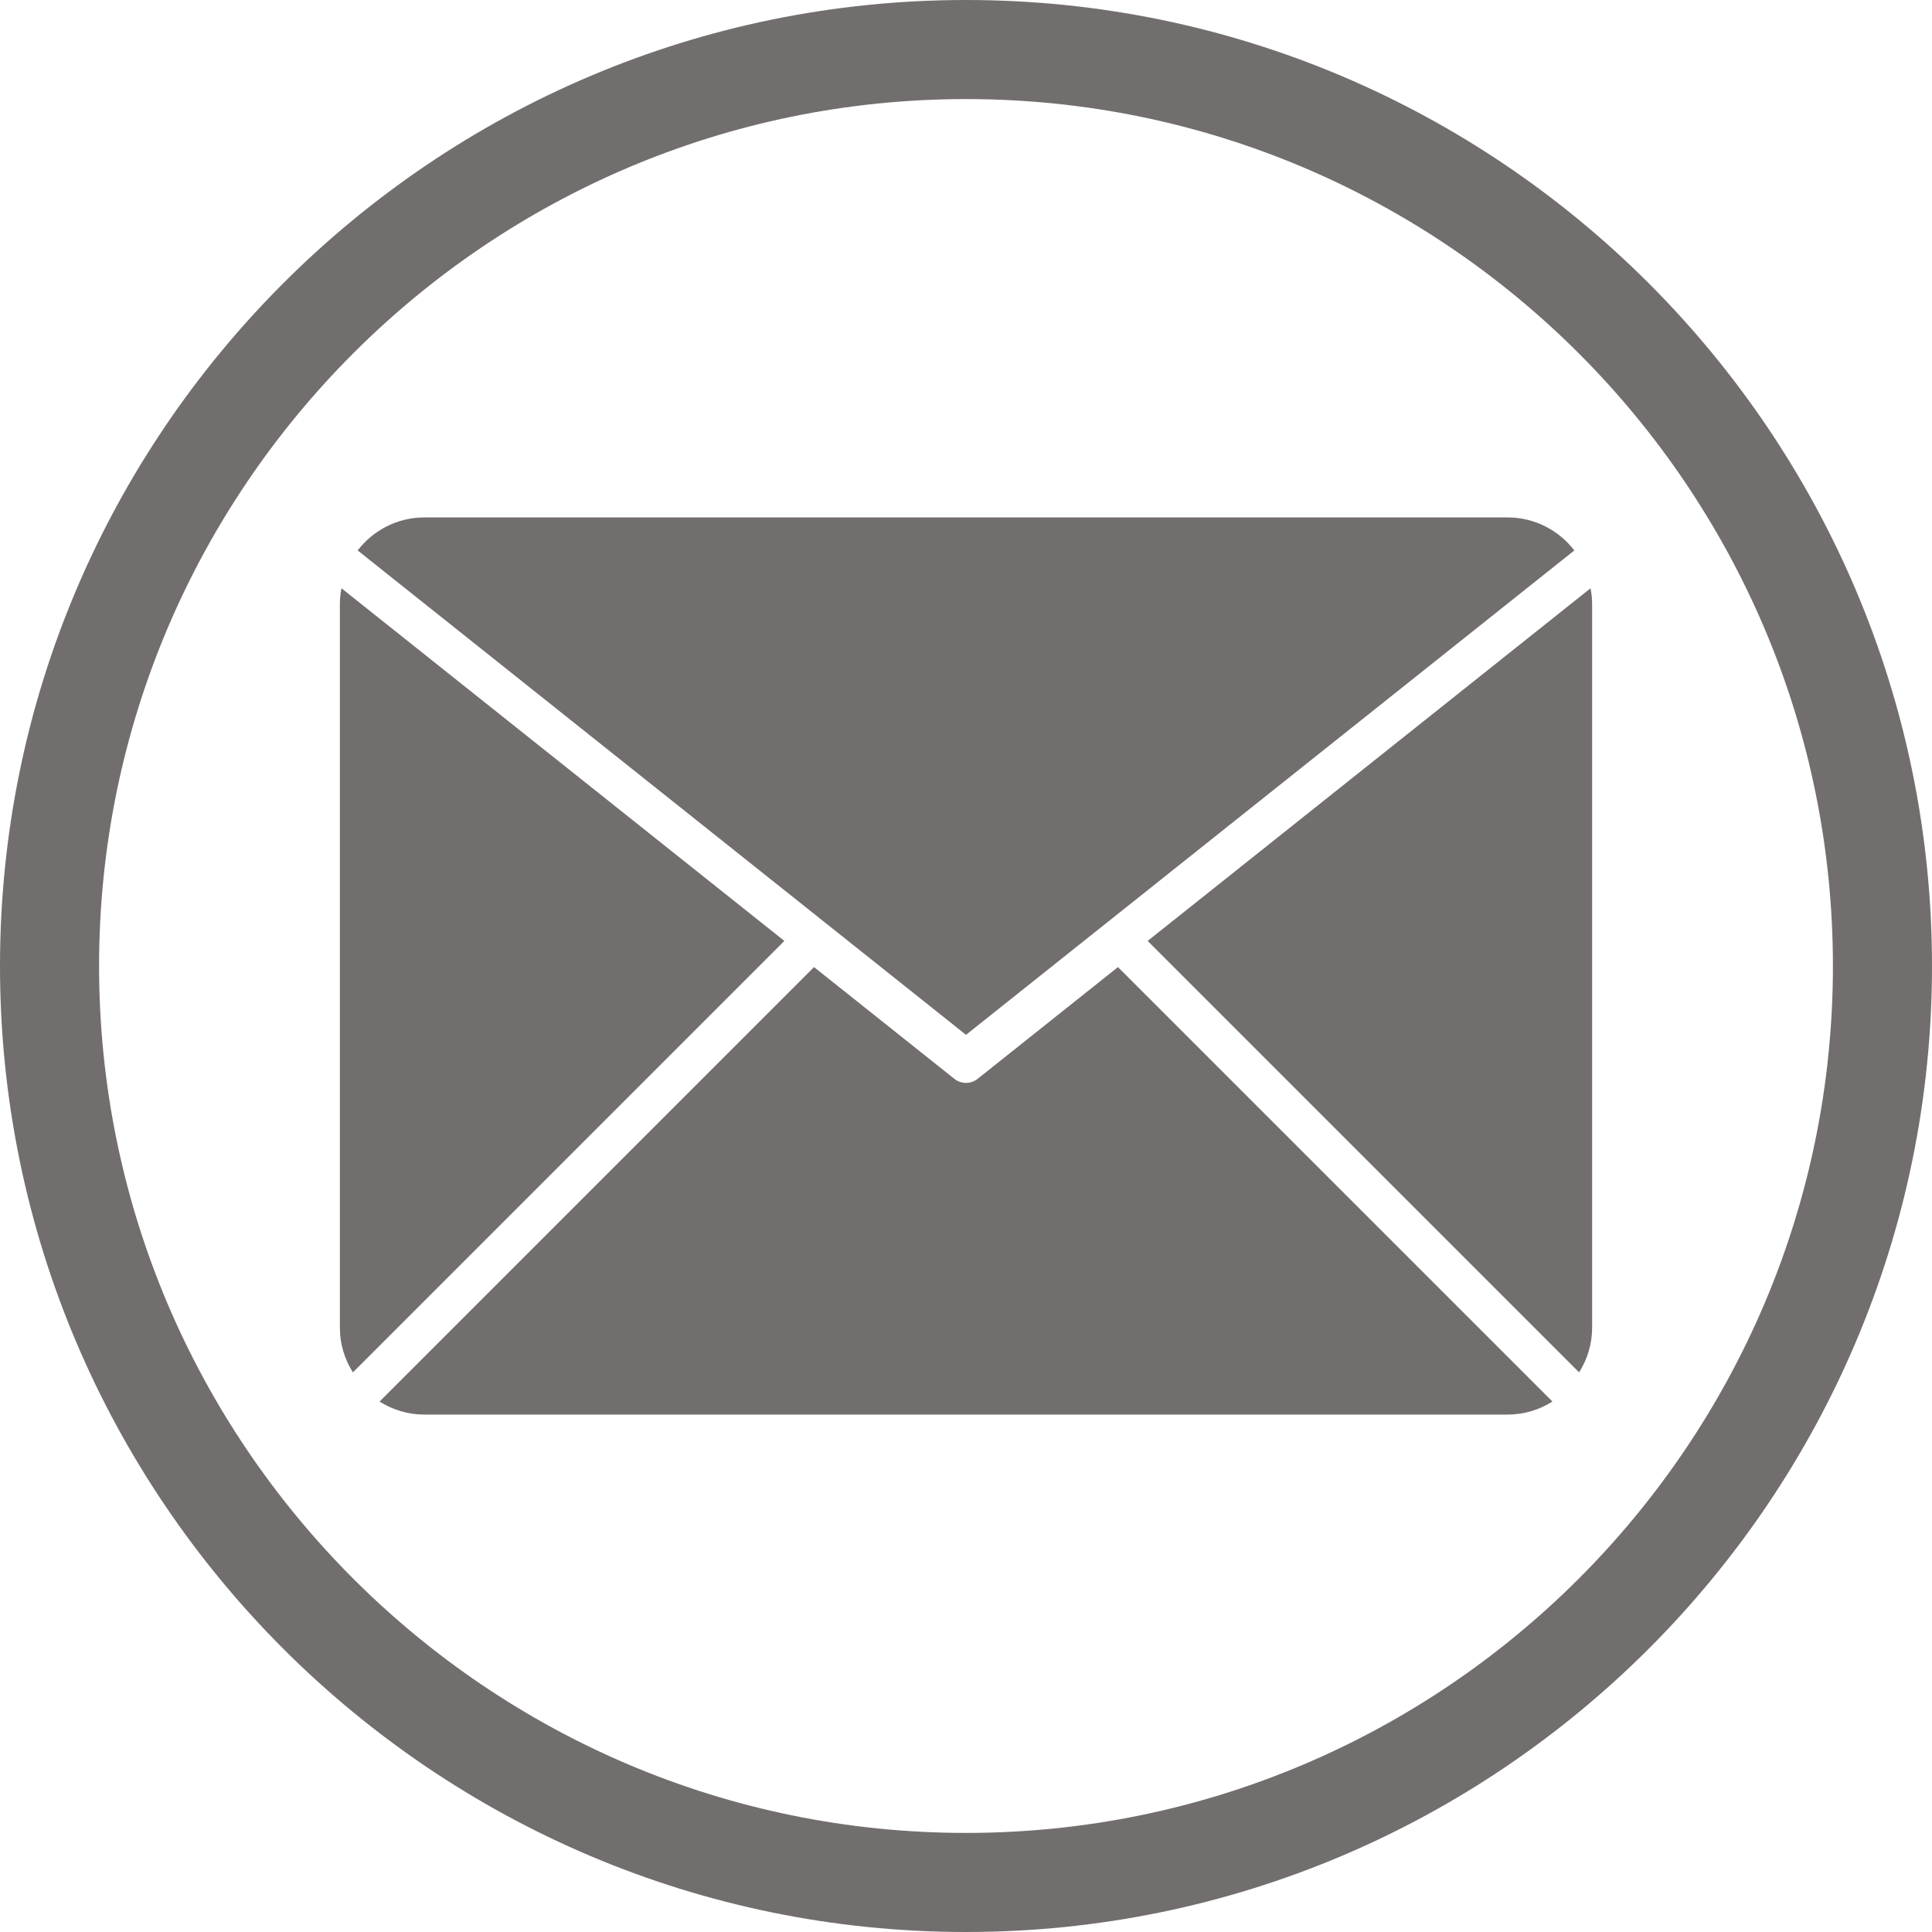
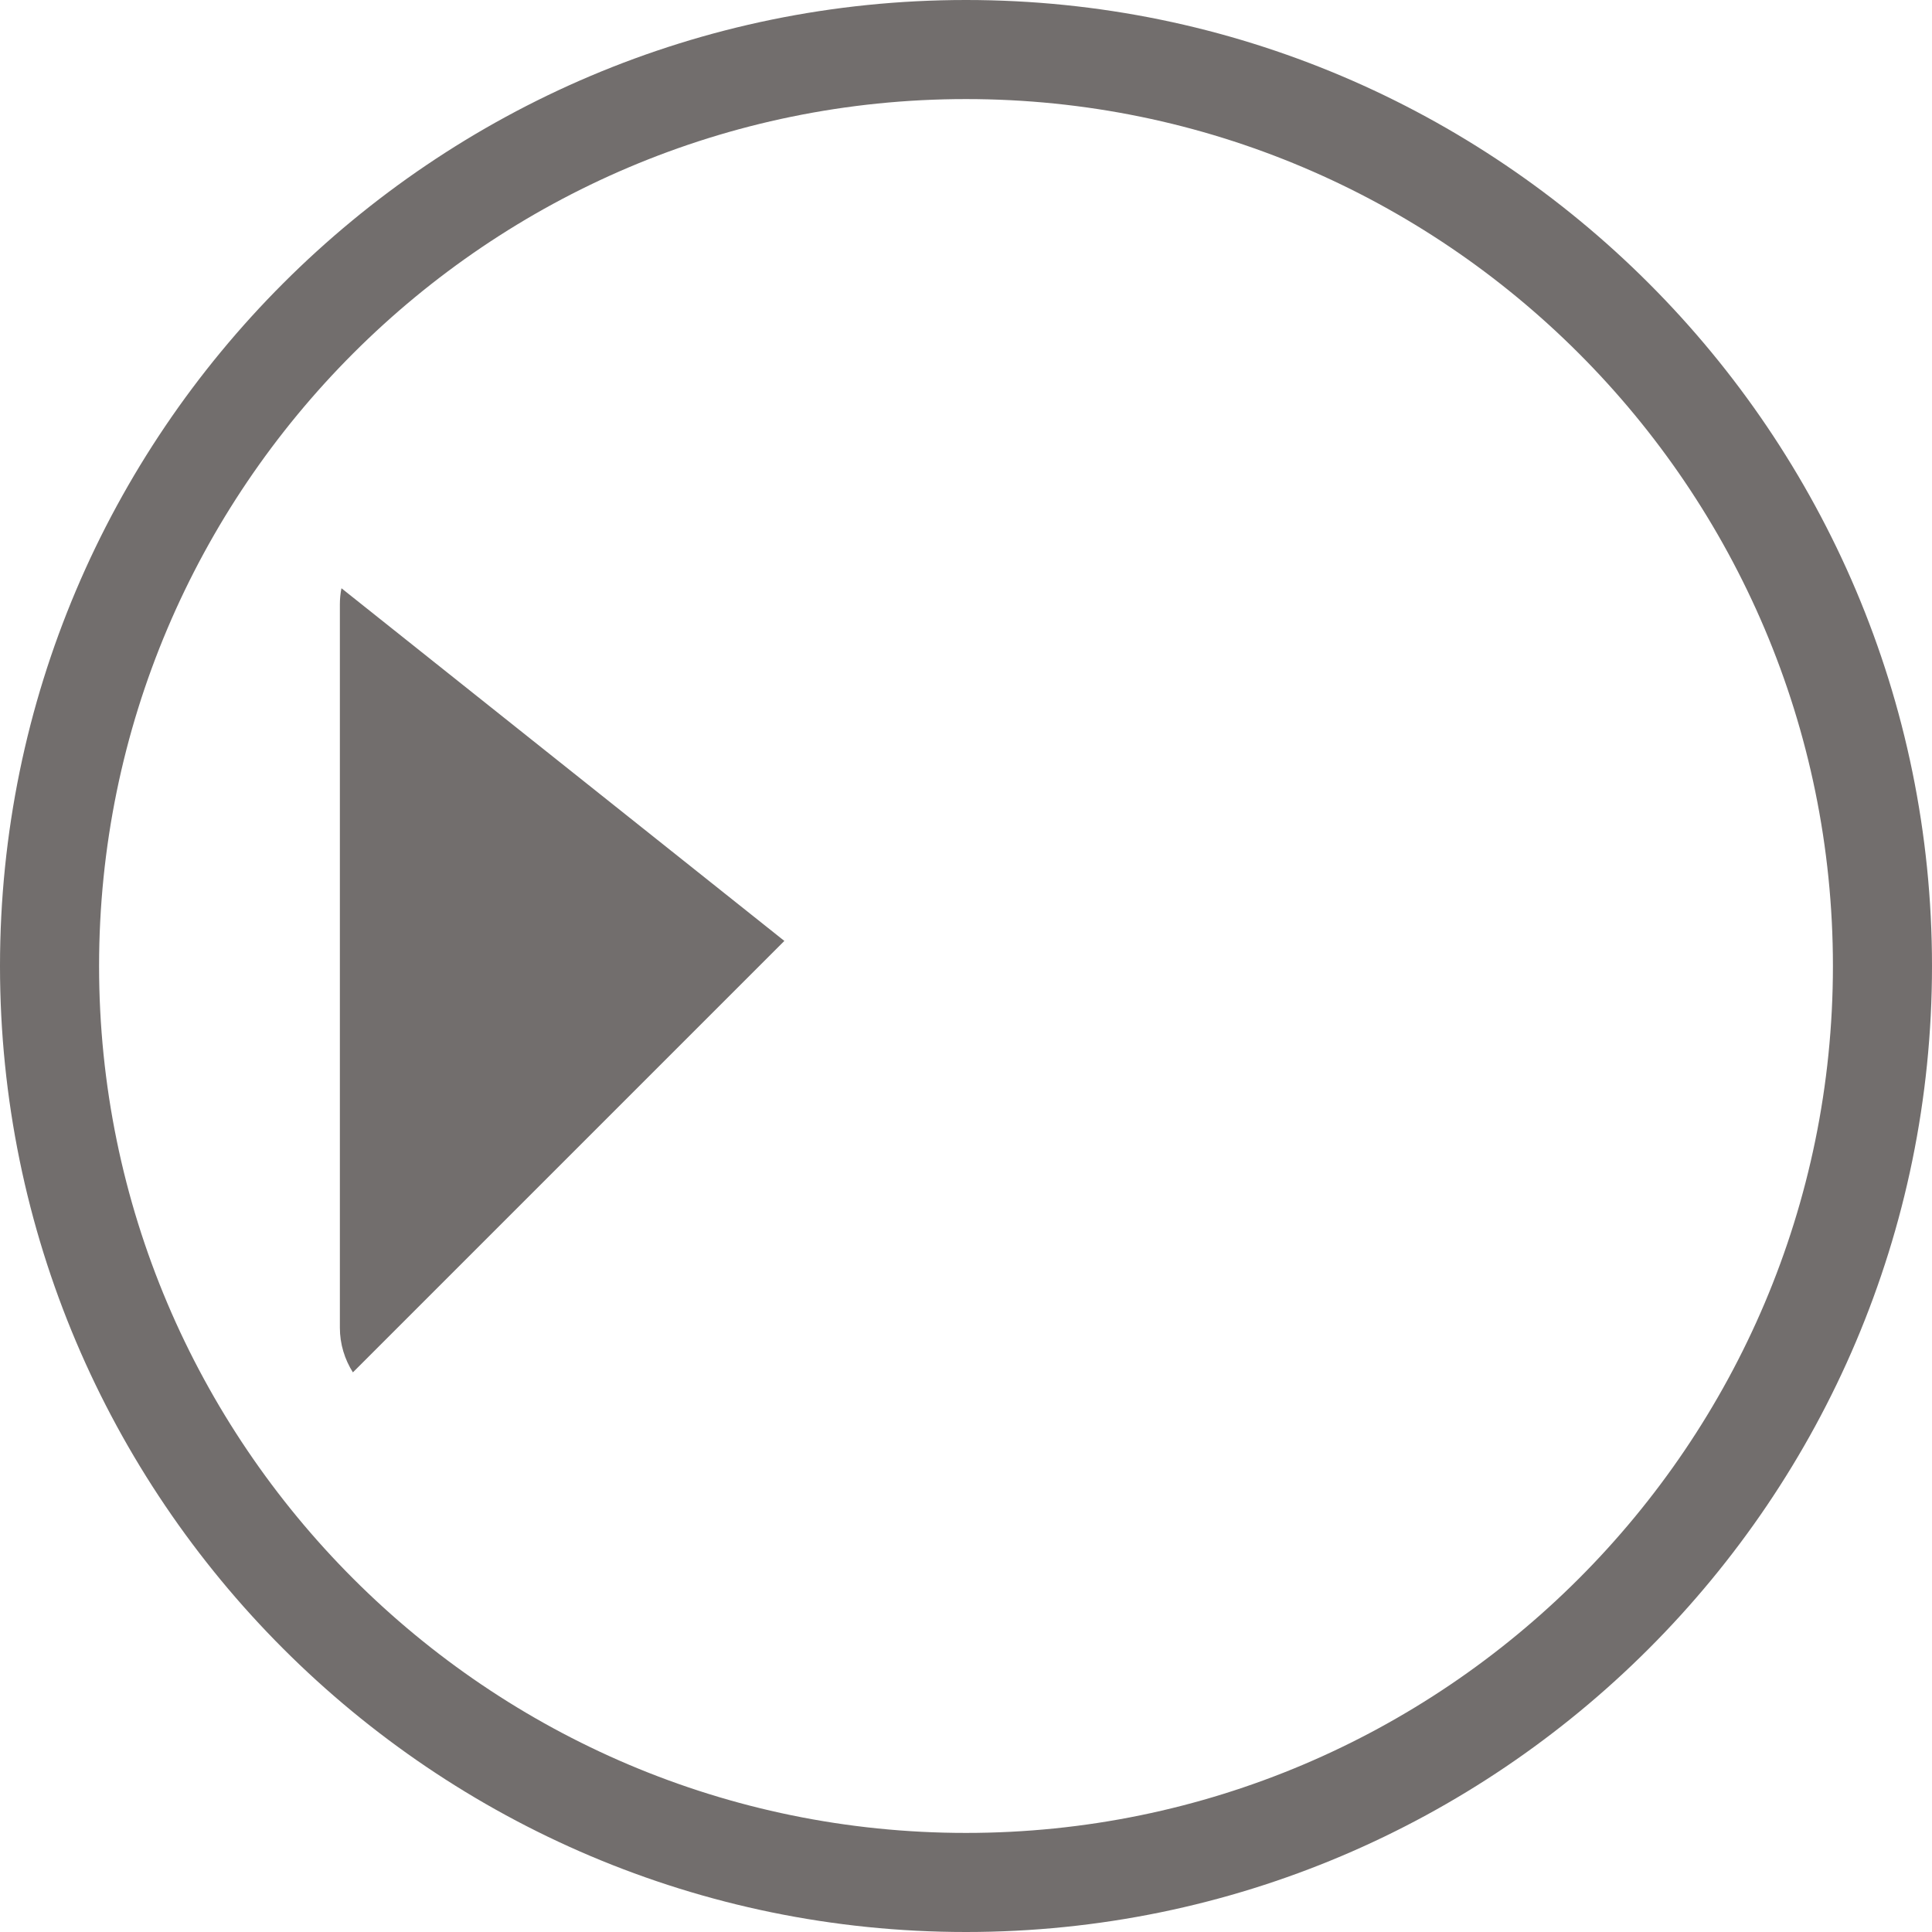
<svg xmlns="http://www.w3.org/2000/svg" fill="#726e6d" height="195" preserveAspectRatio="xMidYMid meet" version="1" viewBox="2.5 2.5 195.0 195.0" width="195" zoomAndPan="magnify">
  <g>
    <g>
      <g id="change1_3">
-         <path d="M161.882,141.015c0.827-1.309,1.314-2.852,1.314-4.507V63.491c0-0.553-0.058-1.093-0.159-1.617l-44.702,35.595 L161.882,141.015z" />
-       </g>
+         </g>
      <g id="change1_2">
-         <path d="M100,106.947l61.4-48.891c-1.555-2.019-3.989-3.331-6.72-3.331H45.319c-2.731,0-5.164,1.312-6.72,3.331L100,106.947z" />
-       </g>
+         </g>
      <g id="change1_1">
        <path d="M36.963,61.873c-0.102,0.524-0.159,1.064-0.159,1.618v73.018c0,1.654,0.487,3.198,1.314,4.507l43.548-43.547 L36.963,61.873z" />
      </g>
      <g id="change1_4">
-         <path d="M115.338,100.111l-14.163,11.277c-0.344,0.274-0.76,0.411-1.175,0.411s-0.831-0.138-1.175-0.411L84.661,100.11 l-43.851,43.85c1.309,0.827,2.852,1.315,4.508,1.315h109.362c1.654,0,3.198-0.487,4.508-1.315L115.338,100.111z" />
-       </g>
+         </g>
    </g>
    <g id="change1_5">
      <path d="M100,197.5c-53.762,0-97.5-43.738-97.5-97.5S46.238,2.5,100,2.5s97.5,43.738,97.5,97.5S153.762,197.5,100,197.5z M100,12.5c-48.248,0-87.5,39.252-87.5,87.5c0,48.248,39.252,87.5,87.5,87.5c48.248,0,87.5-39.252,87.5-87.5 C187.5,51.752,148.248,12.5,100,12.5z" />
    </g>
  </g>
</svg>